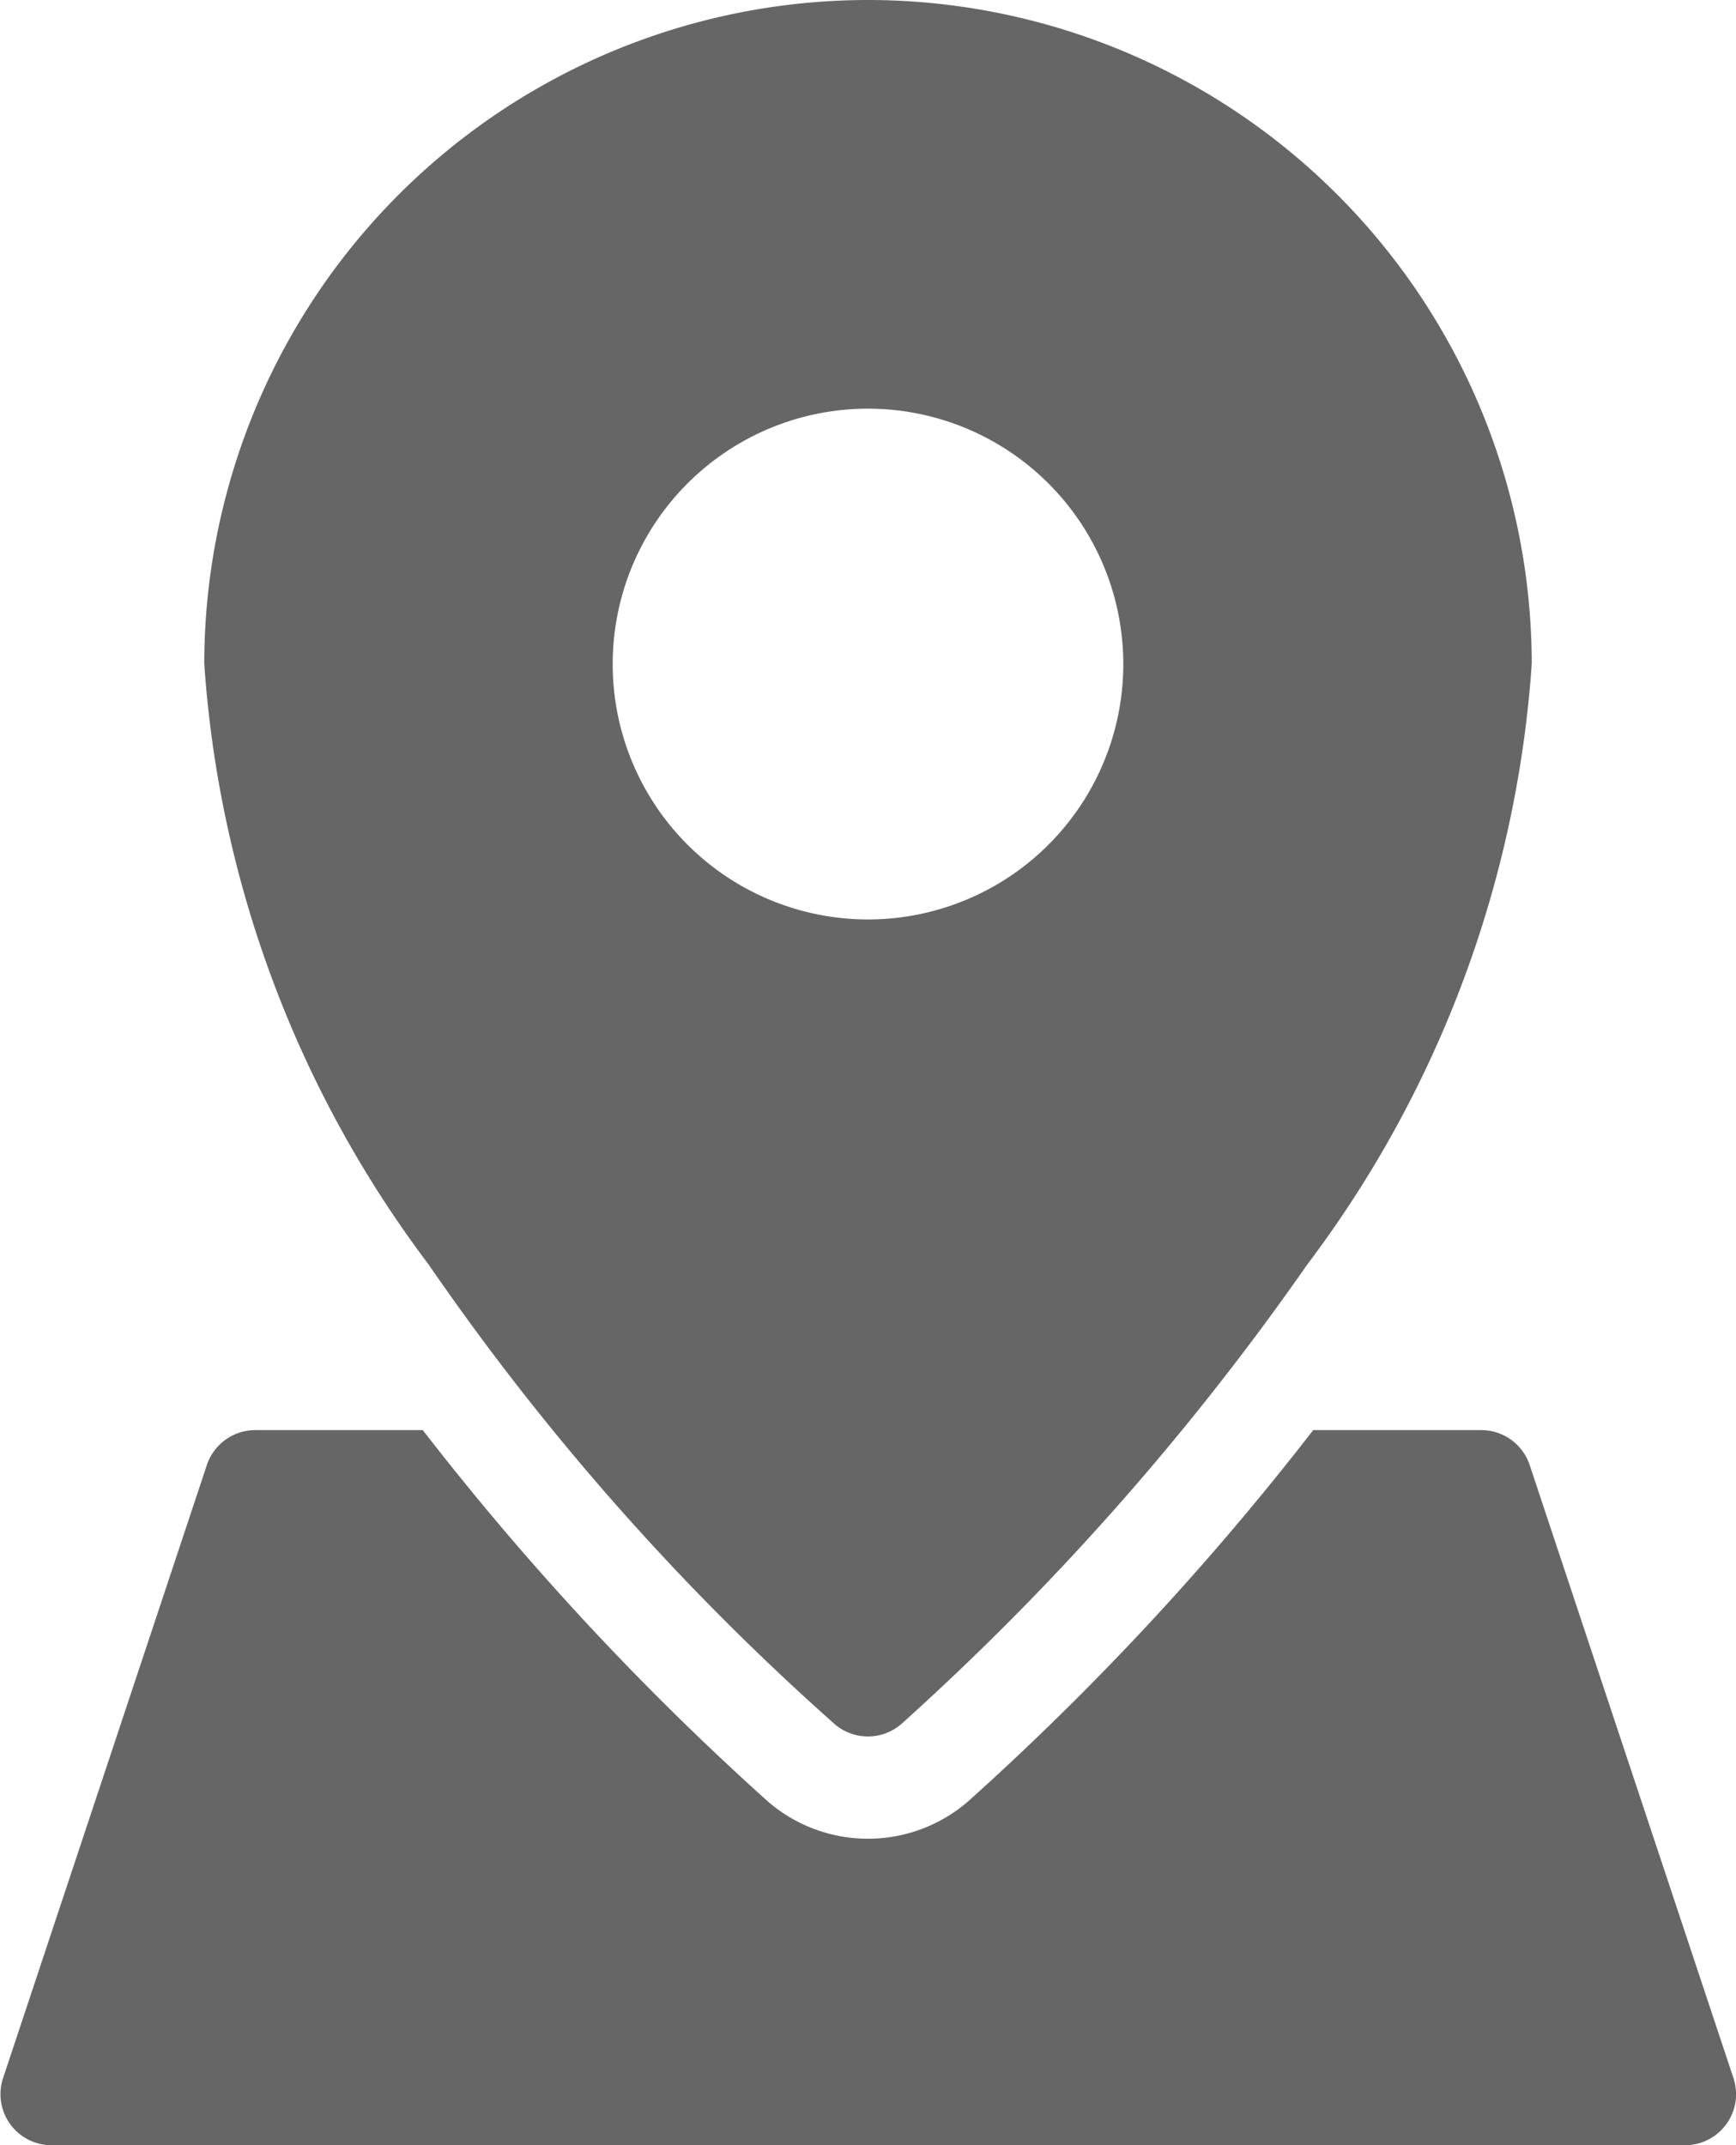
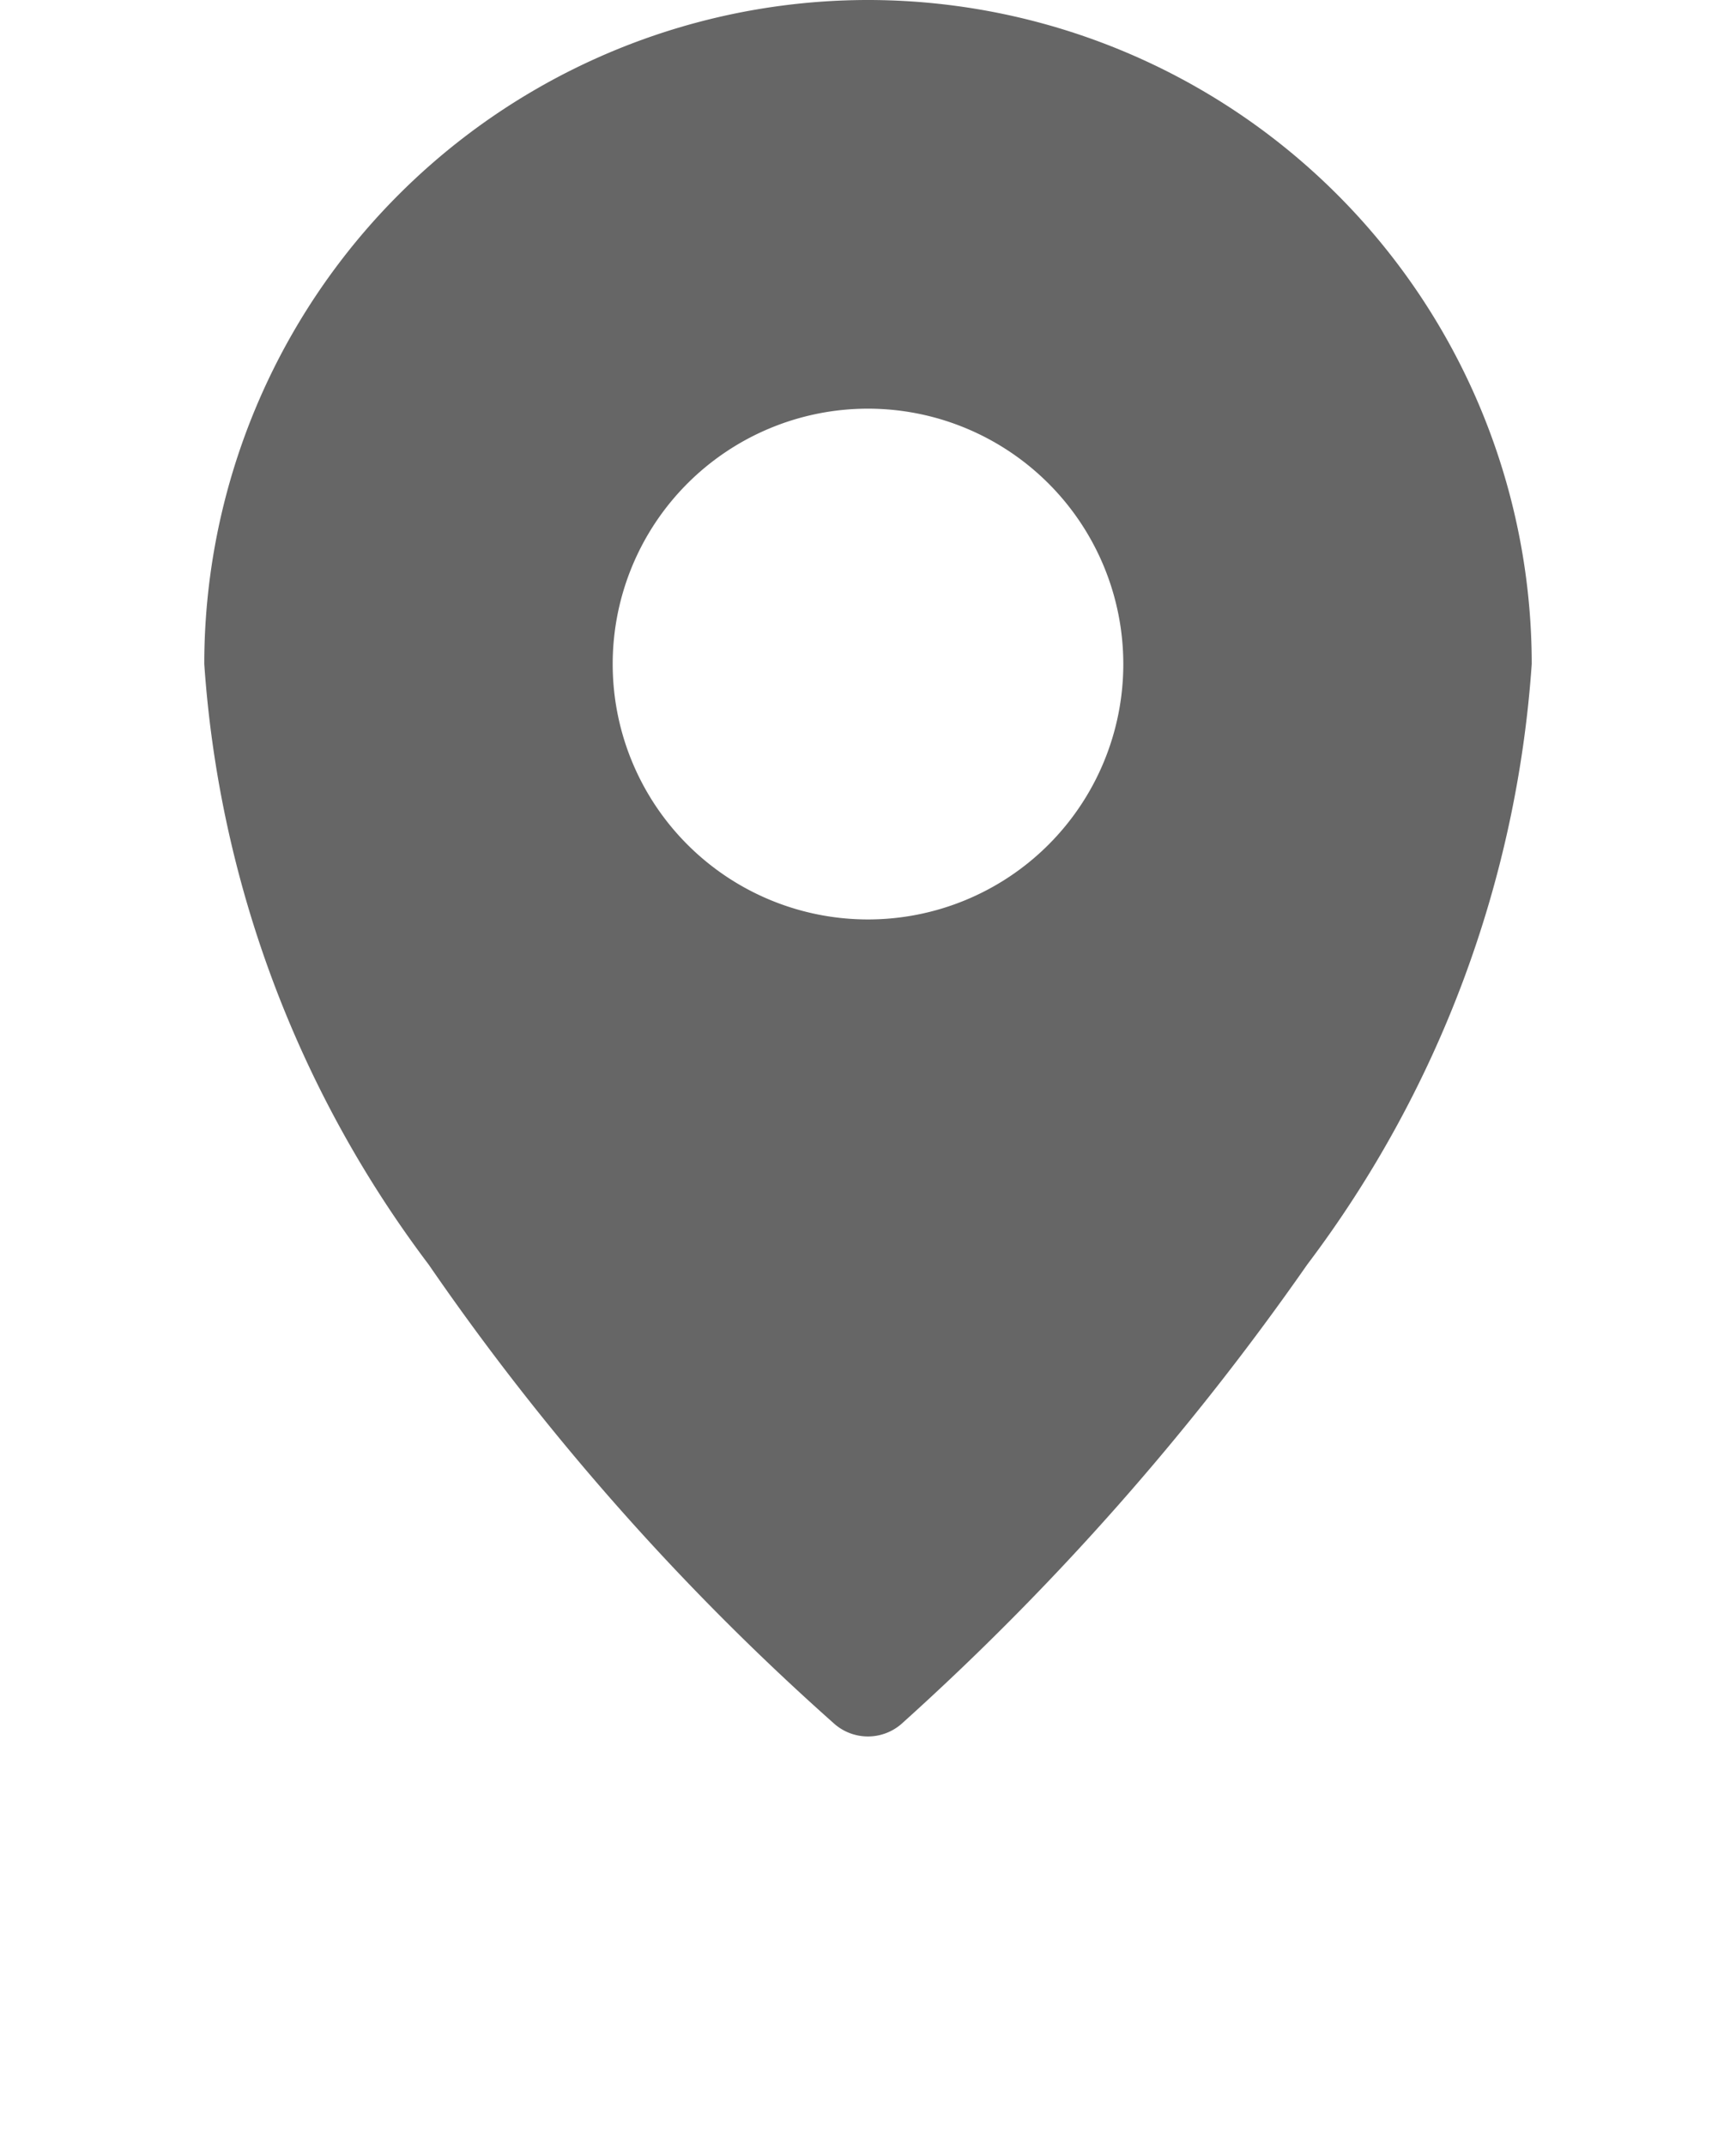
<svg xmlns="http://www.w3.org/2000/svg" width="16.19" height="20" viewBox="0 0 16.19 20">
  <g transform="translate(-55 -147)">
    <g transform="translate(55 147)">
-       <path d="M67.247,175a26.24,26.24,0,0,1-3.218,3.461,1.427,1.427,0,0,1-1.869,0A26.241,26.241,0,0,1,58.943,175H57.381a.476.476,0,0,0-.452.326l-1.9,5.714a.476.476,0,0,0,.452.627H70.714a.476.476,0,0,0,.452-.627l-1.9-5.714A.476.476,0,0,0,68.81,175Z" transform="translate(-55 -161.667)" fill="#666" fill-rule="evenodd" />
      <path d="M65.19,147a6.193,6.193,0,0,1,6.19,6.19,10.482,10.482,0,0,1-2.094,5.6,24.931,24.931,0,0,1-3.785,4.283.476.476,0,0,1-.623,0,23.625,23.625,0,0,1-3.785-4.283A10.482,10.482,0,0,1,59,153.19,6.193,6.193,0,0,1,65.19,147Zm0,3.81a2.381,2.381,0,1,0,2.381,2.381A2.382,2.382,0,0,0,65.19,150.81Z" transform="translate(-57.095 -147)" fill="#666" fill-rule="evenodd" />
    </g>
  </g>
</svg>